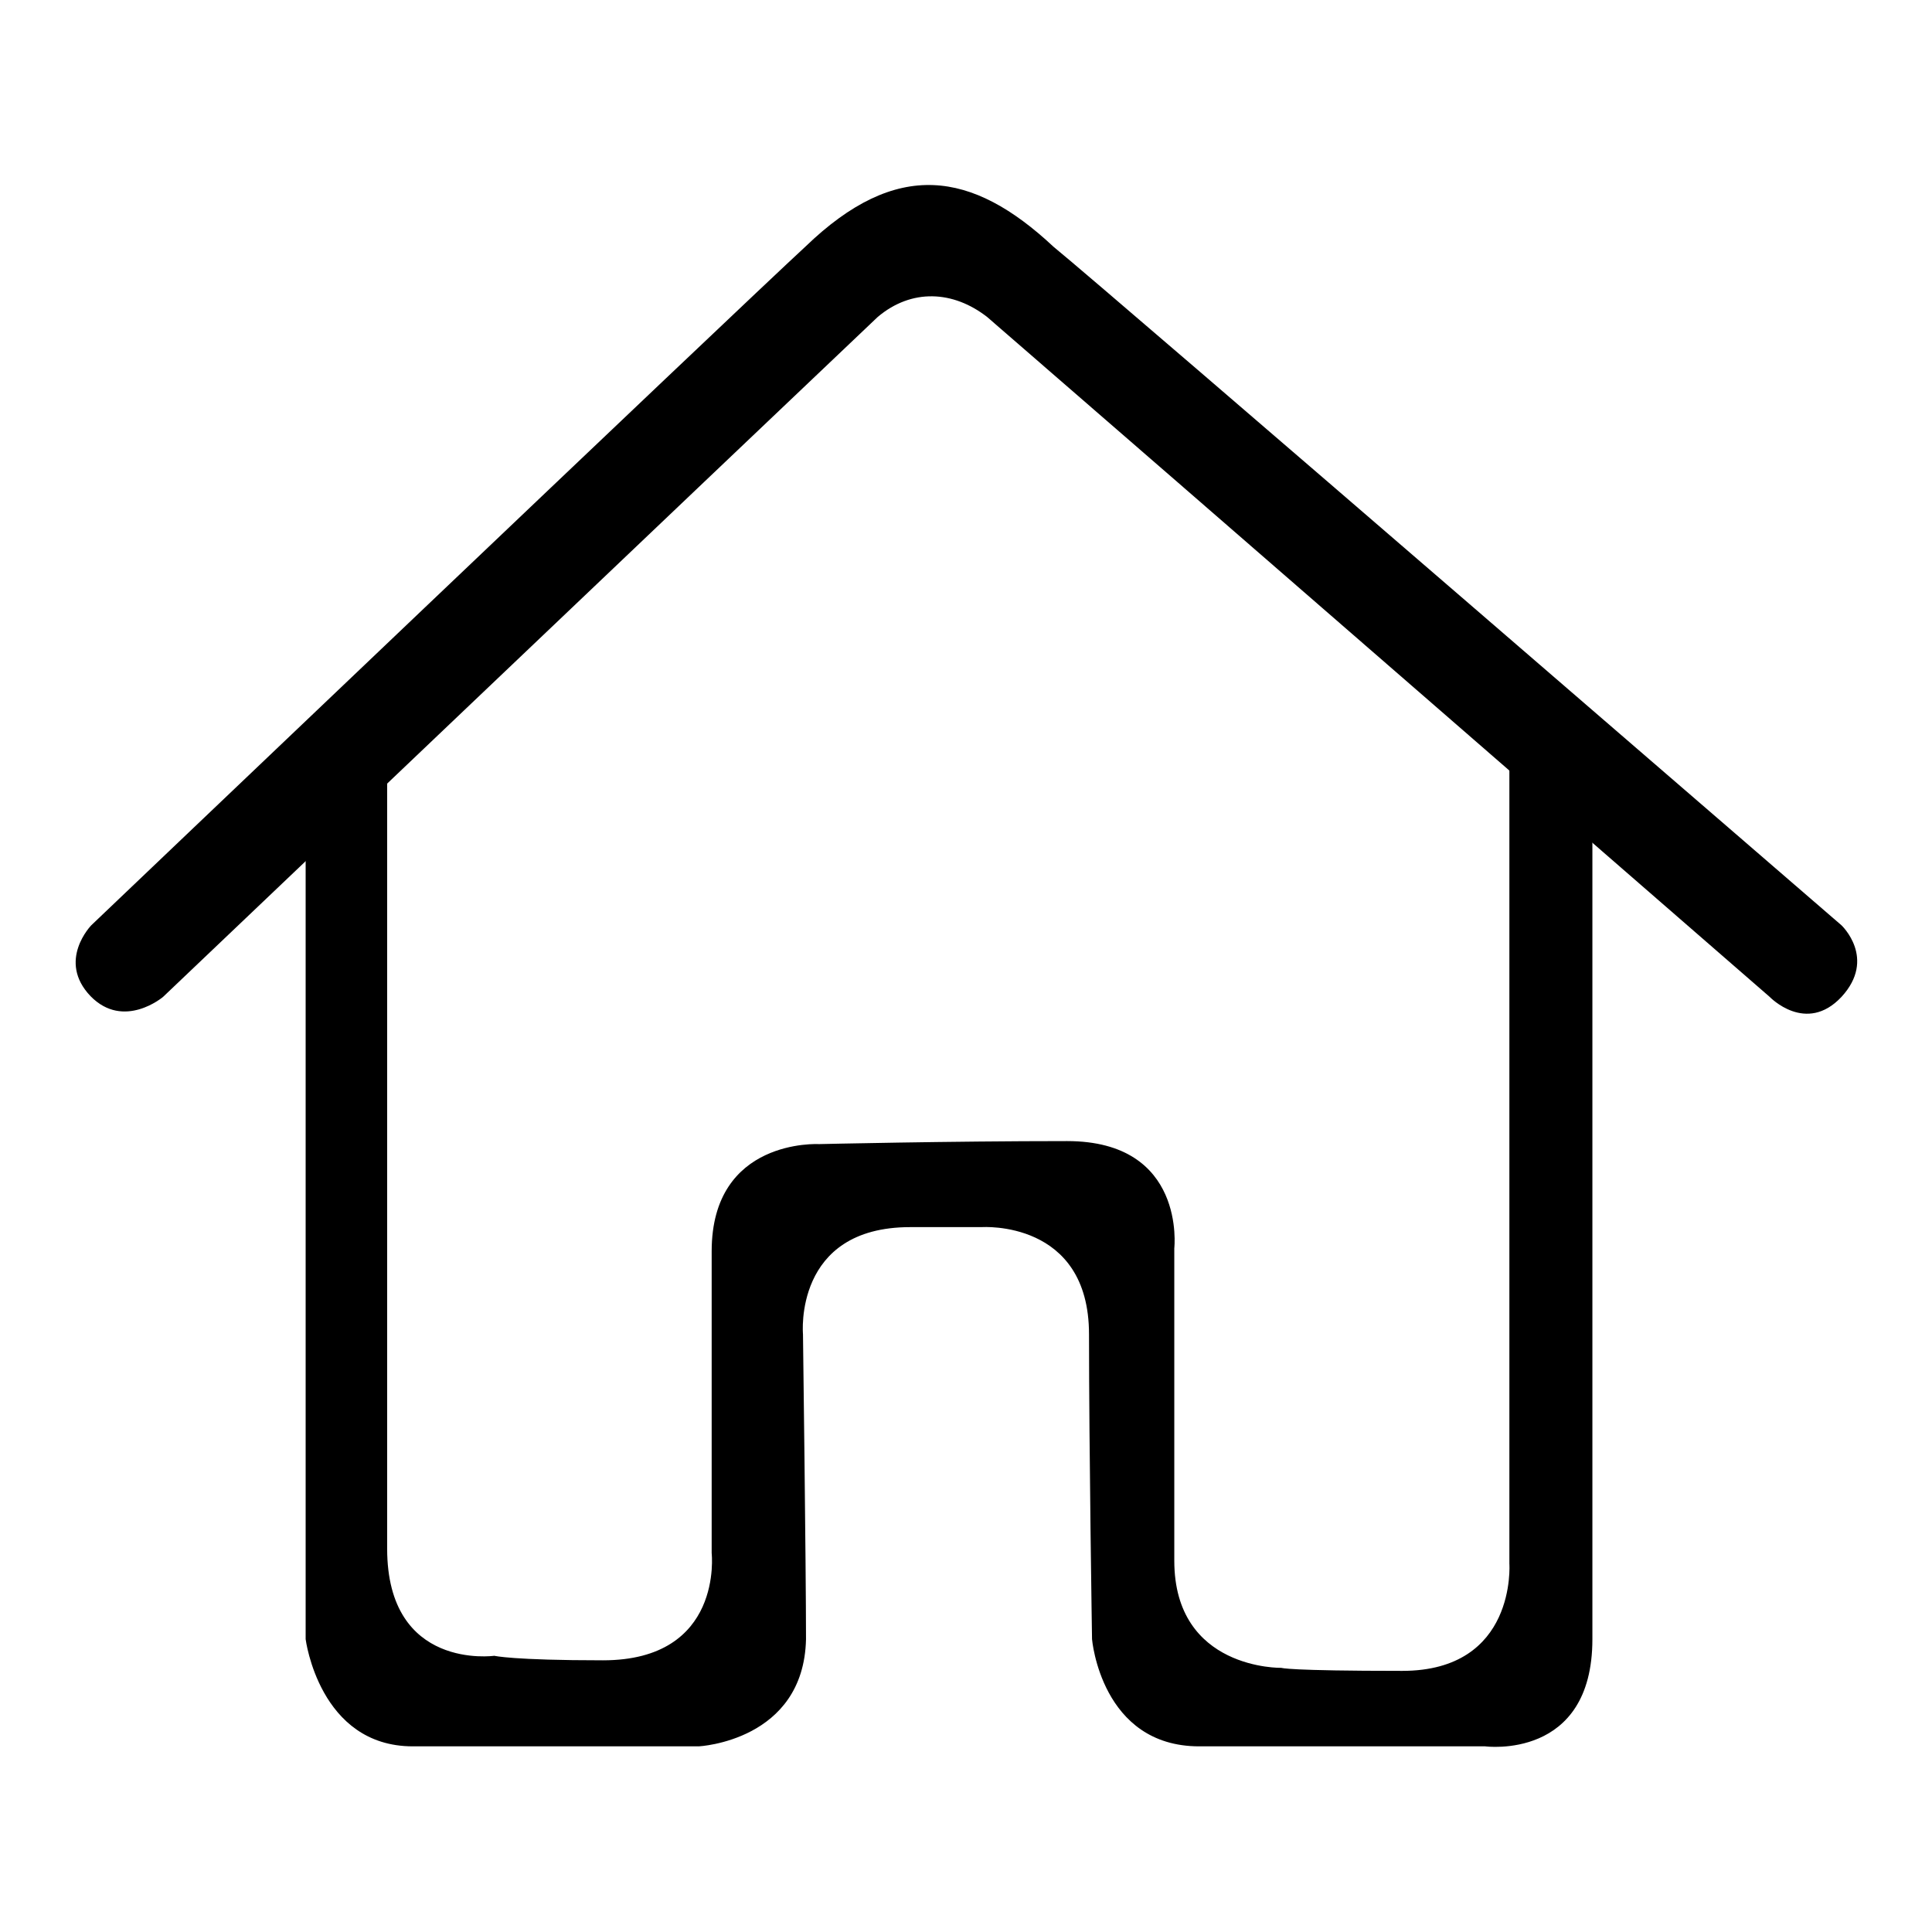
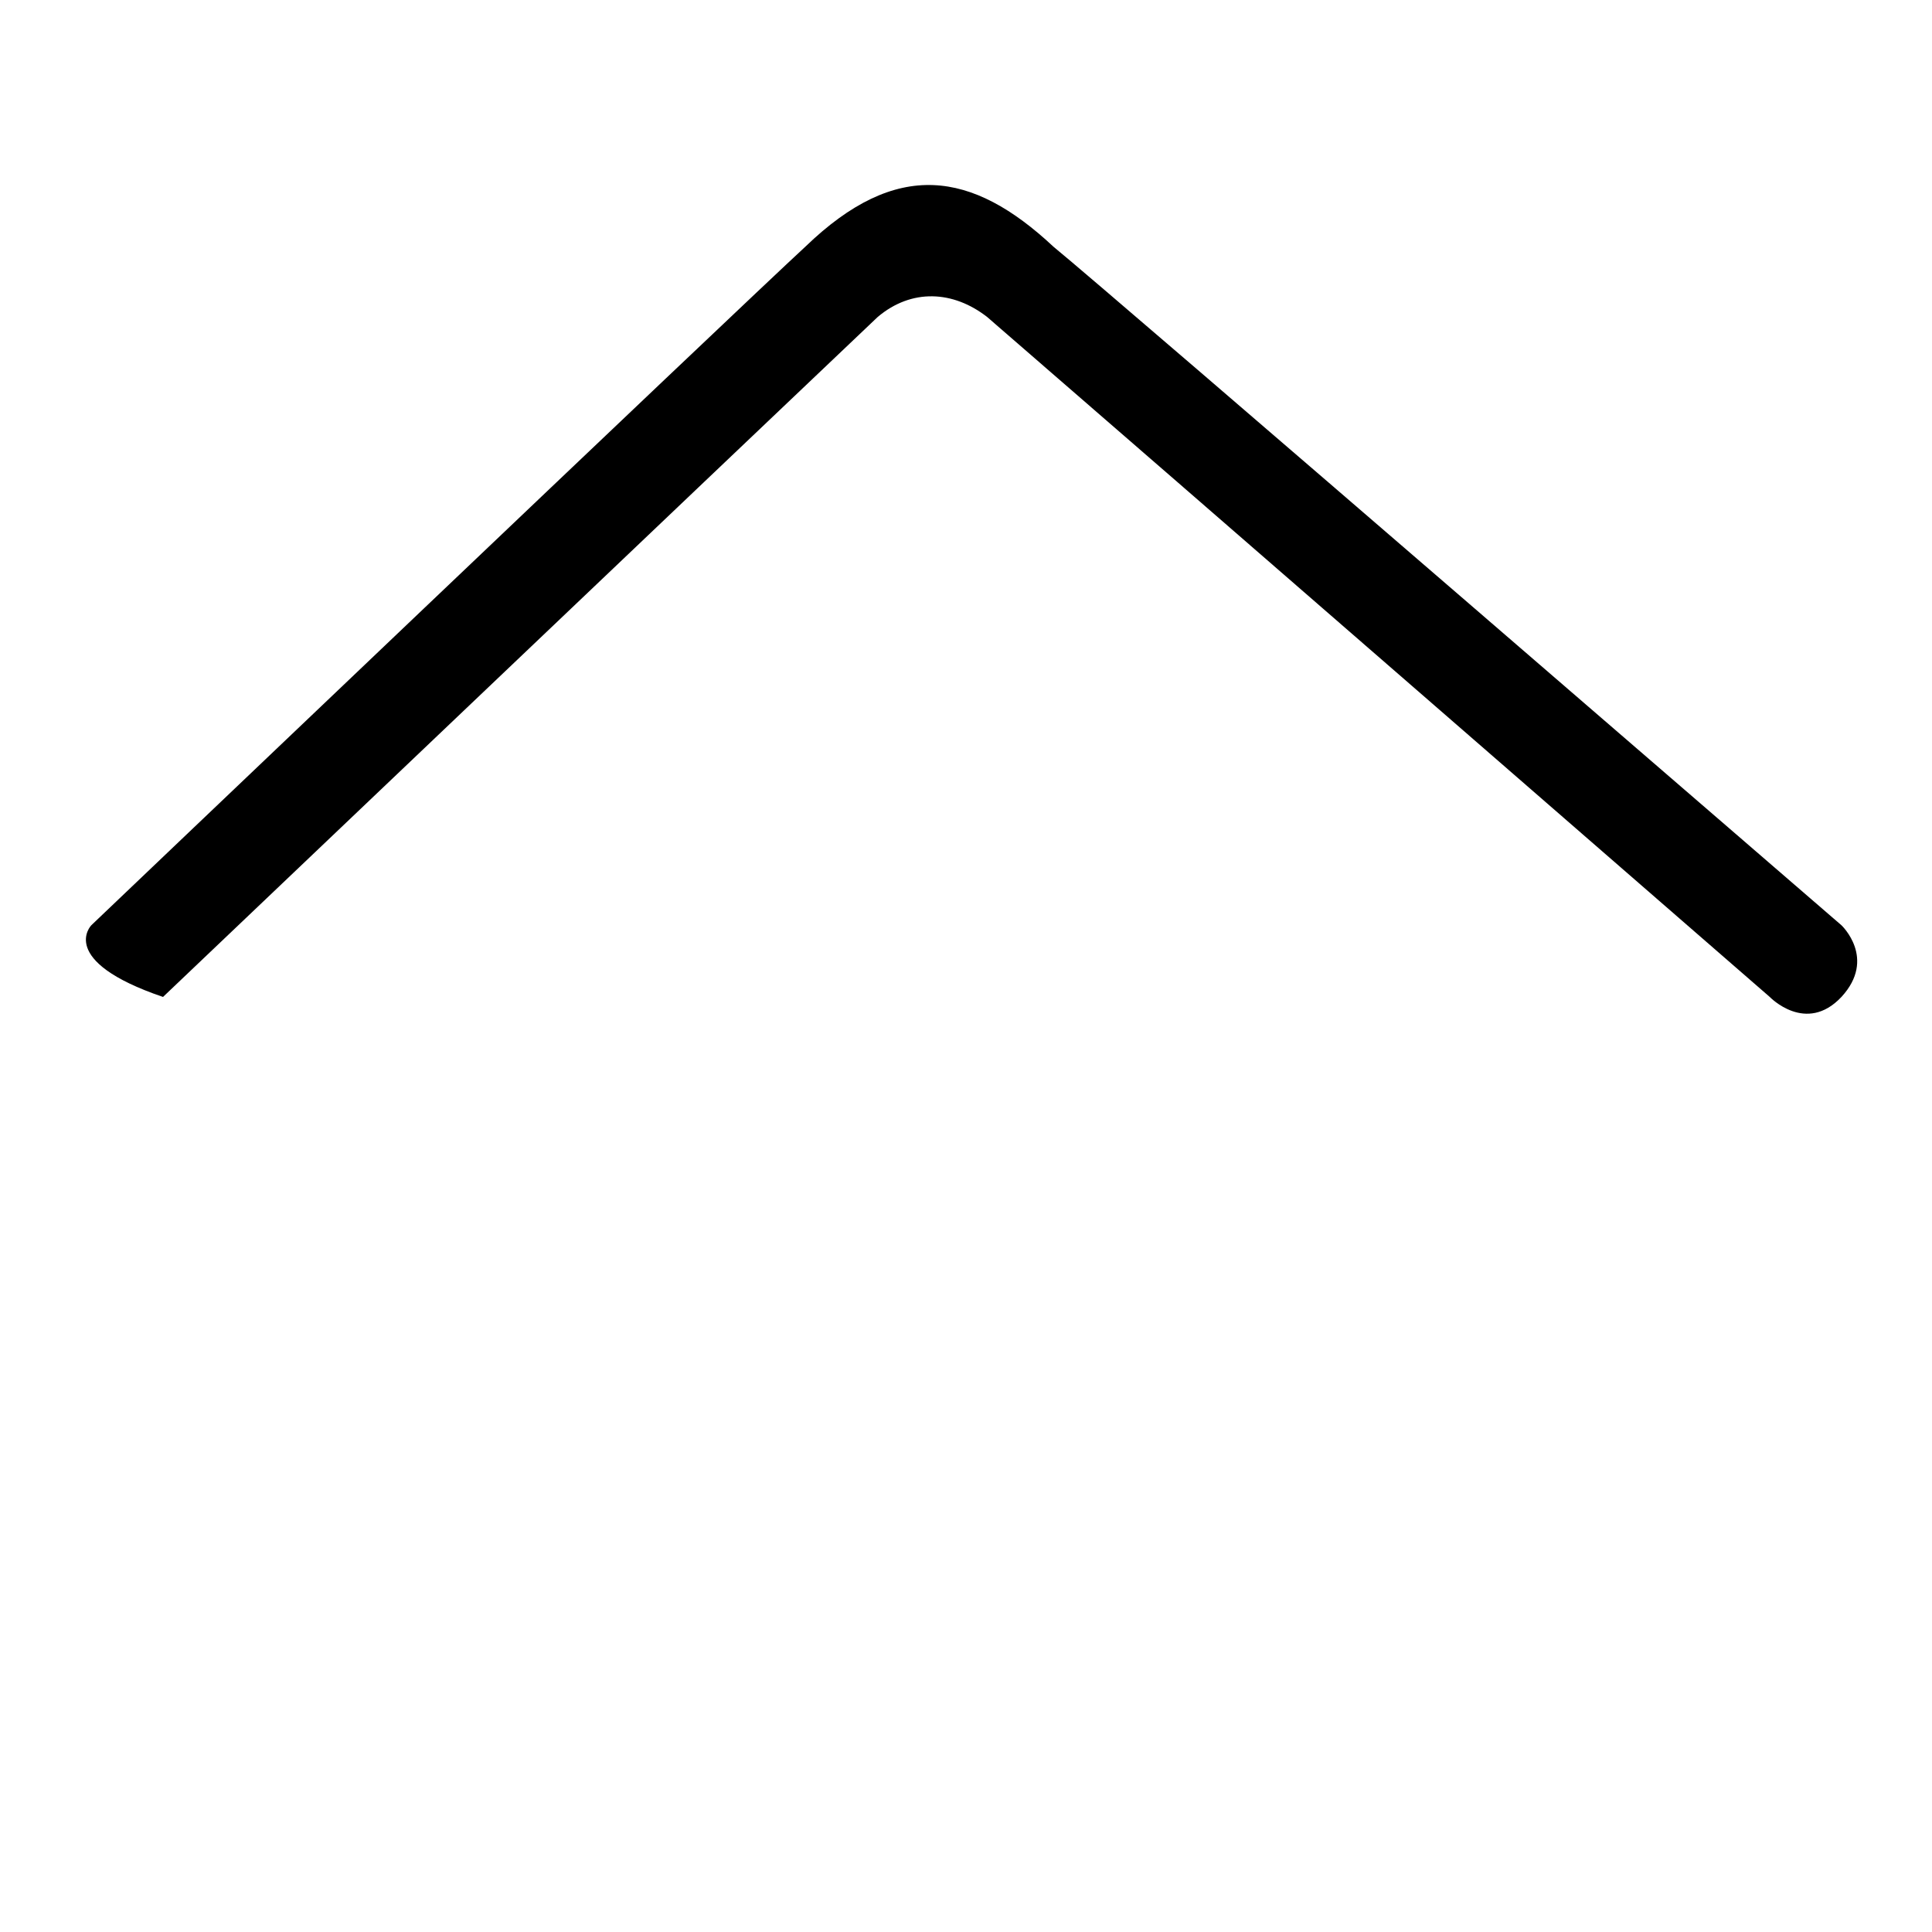
<svg xmlns="http://www.w3.org/2000/svg" version="1.1" x="0px" y="0px" viewBox="0 0 256 256" enable-background="new 0 0 256 256" xml:space="preserve">
  <g>
    <g>
-       <path fill="#000000" d="M12.1,122.6c0,0,85.8-81.8,94.6-89.9c12.1-11.7,22.1-10.1,32.9,0c7.6,6.2,104.5,90,104.4,89.9c0,0,4.7,4.4,0,9.5c-4.7,5-9.5,0-9.5,0s-82.1-71.4-103.7-90.1c-4.5-3.5-10-3.8-14.5,0c-19.7,18.7-94.7,90.1-94.7,90.1s-5.2,4.4-9.6-0.1C7.5,127.3,12.1,122.6,12.1,122.6z" />
-       <path fill="#000000" d="M40.5,108.4v108.8c0,0,1.8,14.2,14.2,14.2c12.4,0,37.9,0,37.9,0s13.9-0.7,14.2-14.2c0-9.7-0.4-40.4-0.4-40.4s-1.3-14.2,14.2-14.2c18.6,0,9.5,0,9.5,0s14.2-1,14.2,14.2c0,15.1,0.4,40.4,0.4,40.4s1.2,14.2,14.2,14.2c13,0,37.9,0,37.9,0s14.2,1.9,14.2-14.2s0-115.9,0-115.9l-11,0.6v105.3c0,0,1,14.2-14.2,14.2s-16-0.4-16-0.4s-14.2,0.3-14.2-14.2c0-14.5,0-41.4,0-41.4s1.6-14.2-14.2-14.2c-15.8,0-32.9,0.4-32.9,0.4s-14.2-0.8-14.2,14.2c0,15,0,40,0,40S95.9,220,79.9,220c-12,0-14.4-0.6-14.4-0.6s-14.2,2-14.2-14.2s0-101.5,0-101.5L40.5,108.4z" />
+       <path fill="#000000" d="M12.1,122.6c0,0,85.8-81.8,94.6-89.9c12.1-11.7,22.1-10.1,32.9,0c7.6,6.2,104.5,90,104.4,89.9c0,0,4.7,4.4,0,9.5c-4.7,5-9.5,0-9.5,0s-82.1-71.4-103.7-90.1c-4.5-3.5-10-3.8-14.5,0c-19.7,18.7-94.7,90.1-94.7,90.1C7.5,127.3,12.1,122.6,12.1,122.6z" />
    </g>
  </g>
</svg>